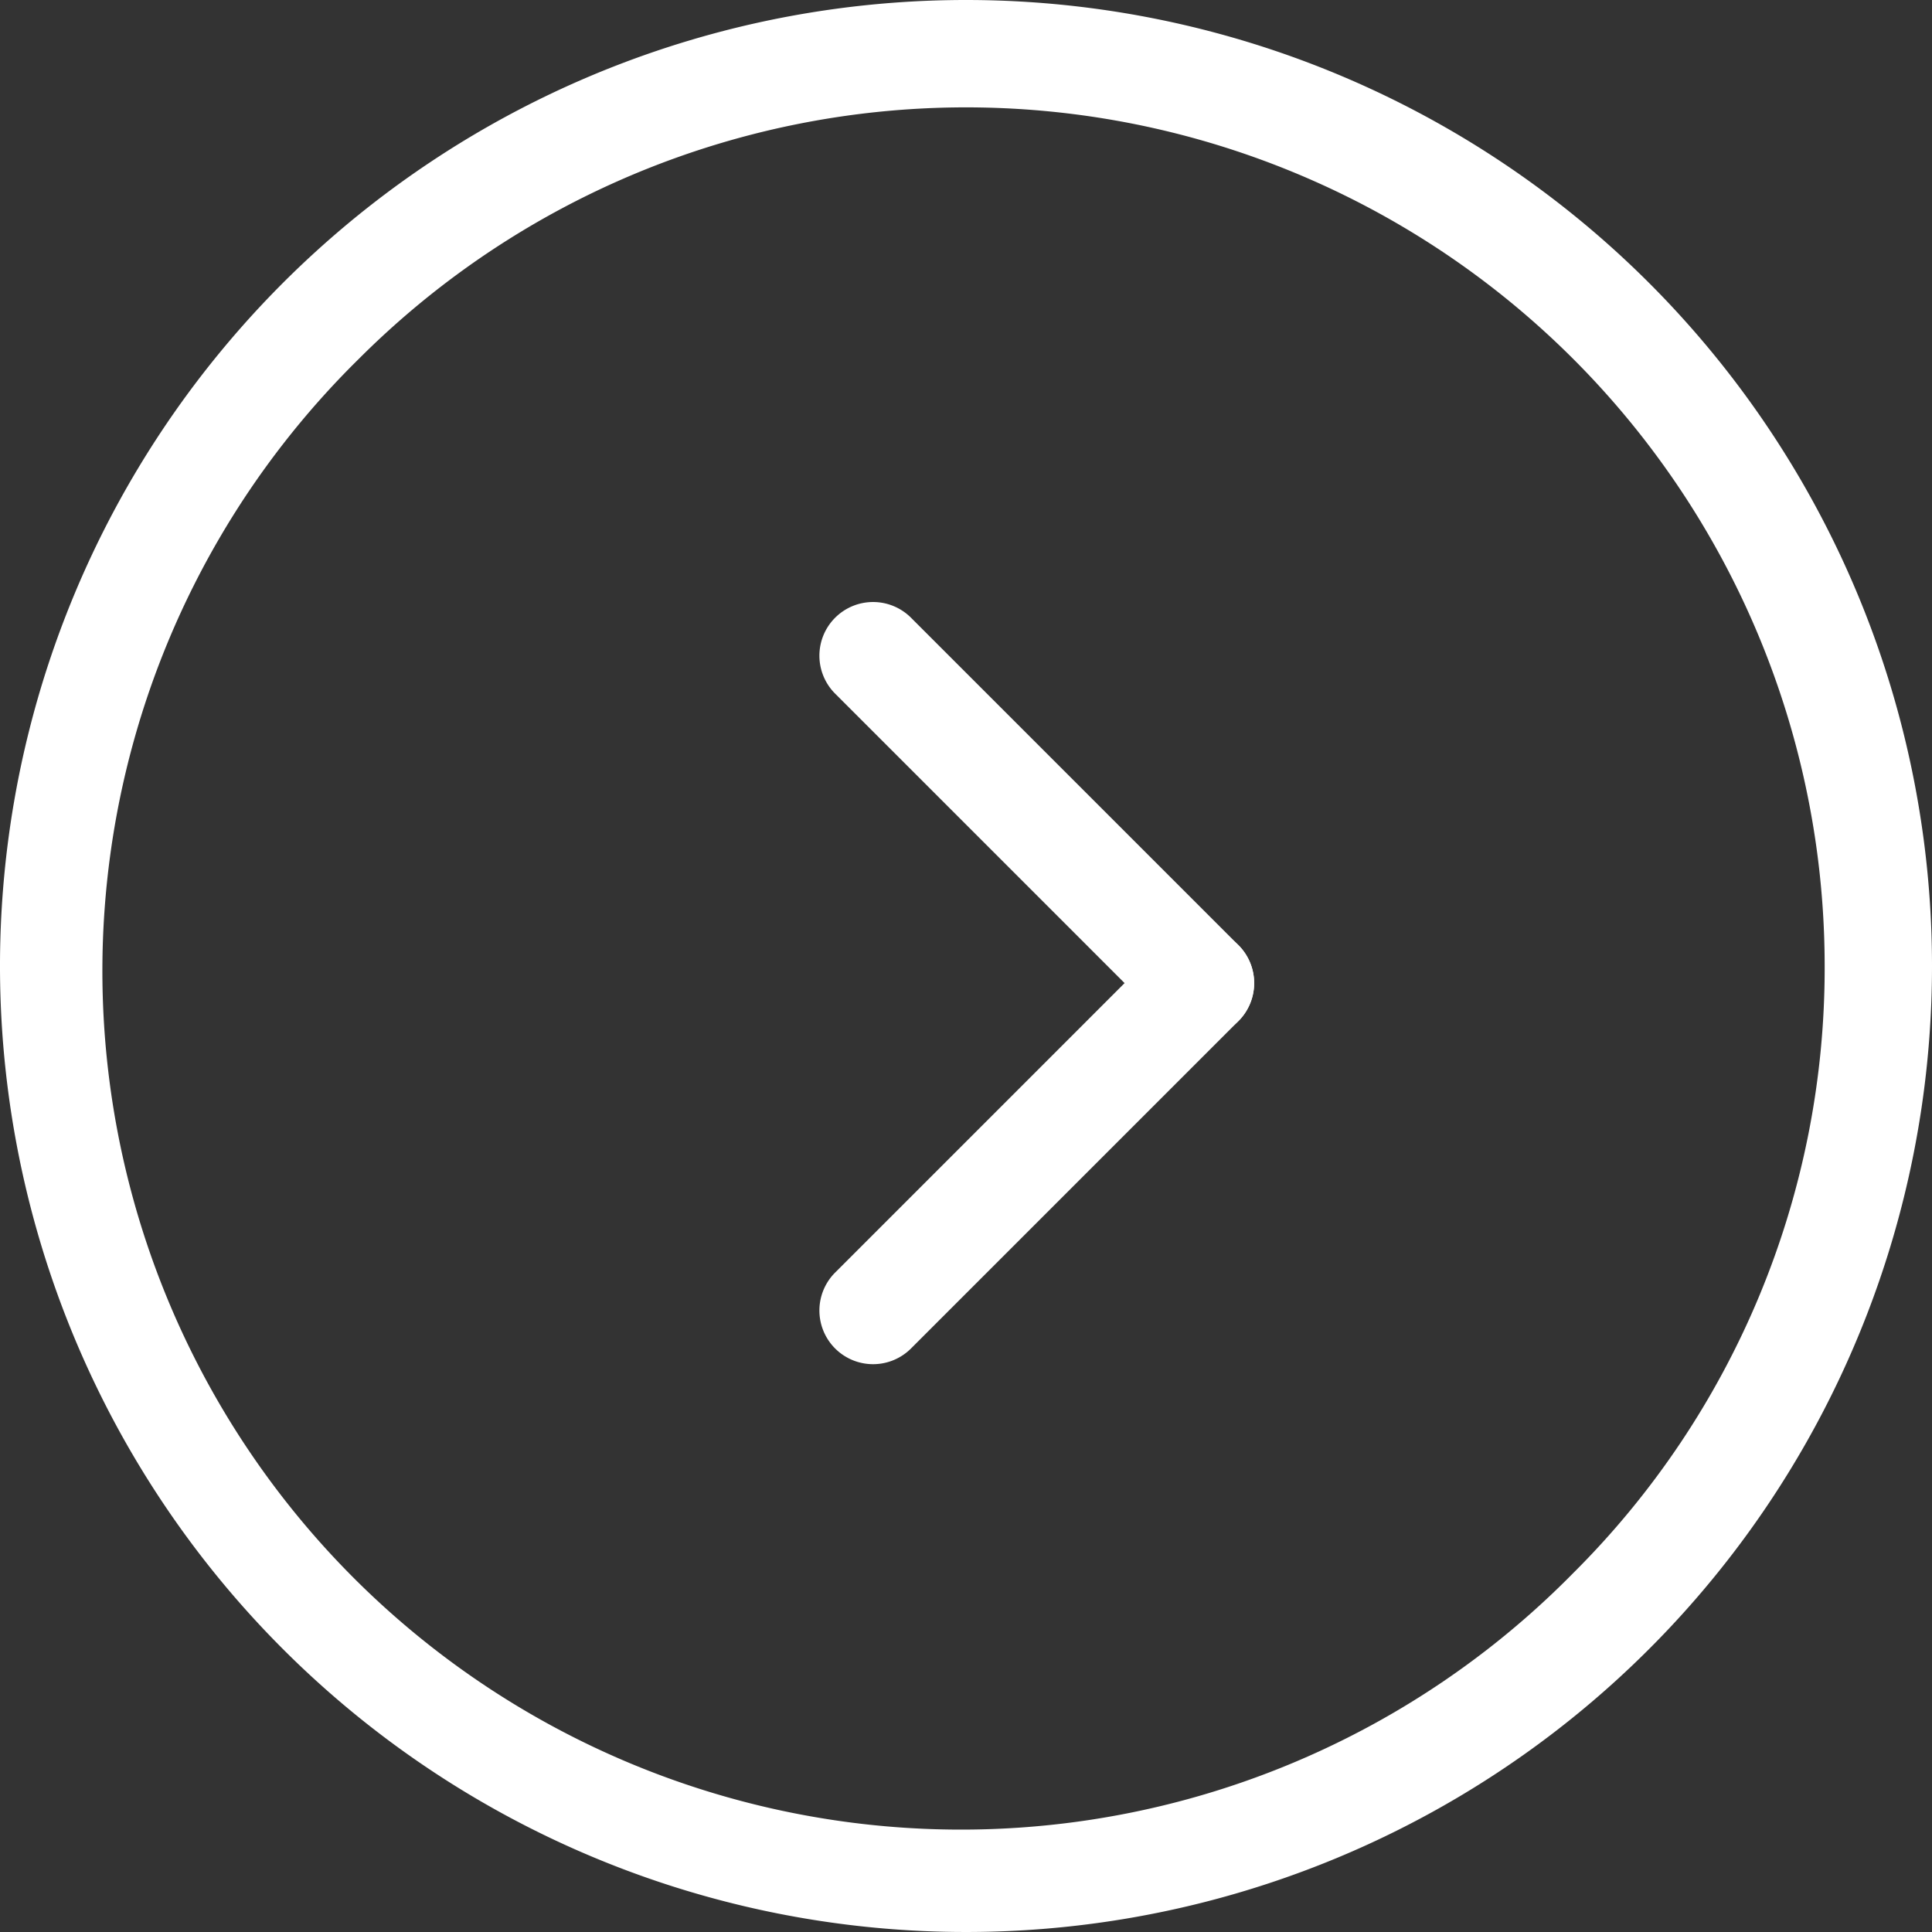
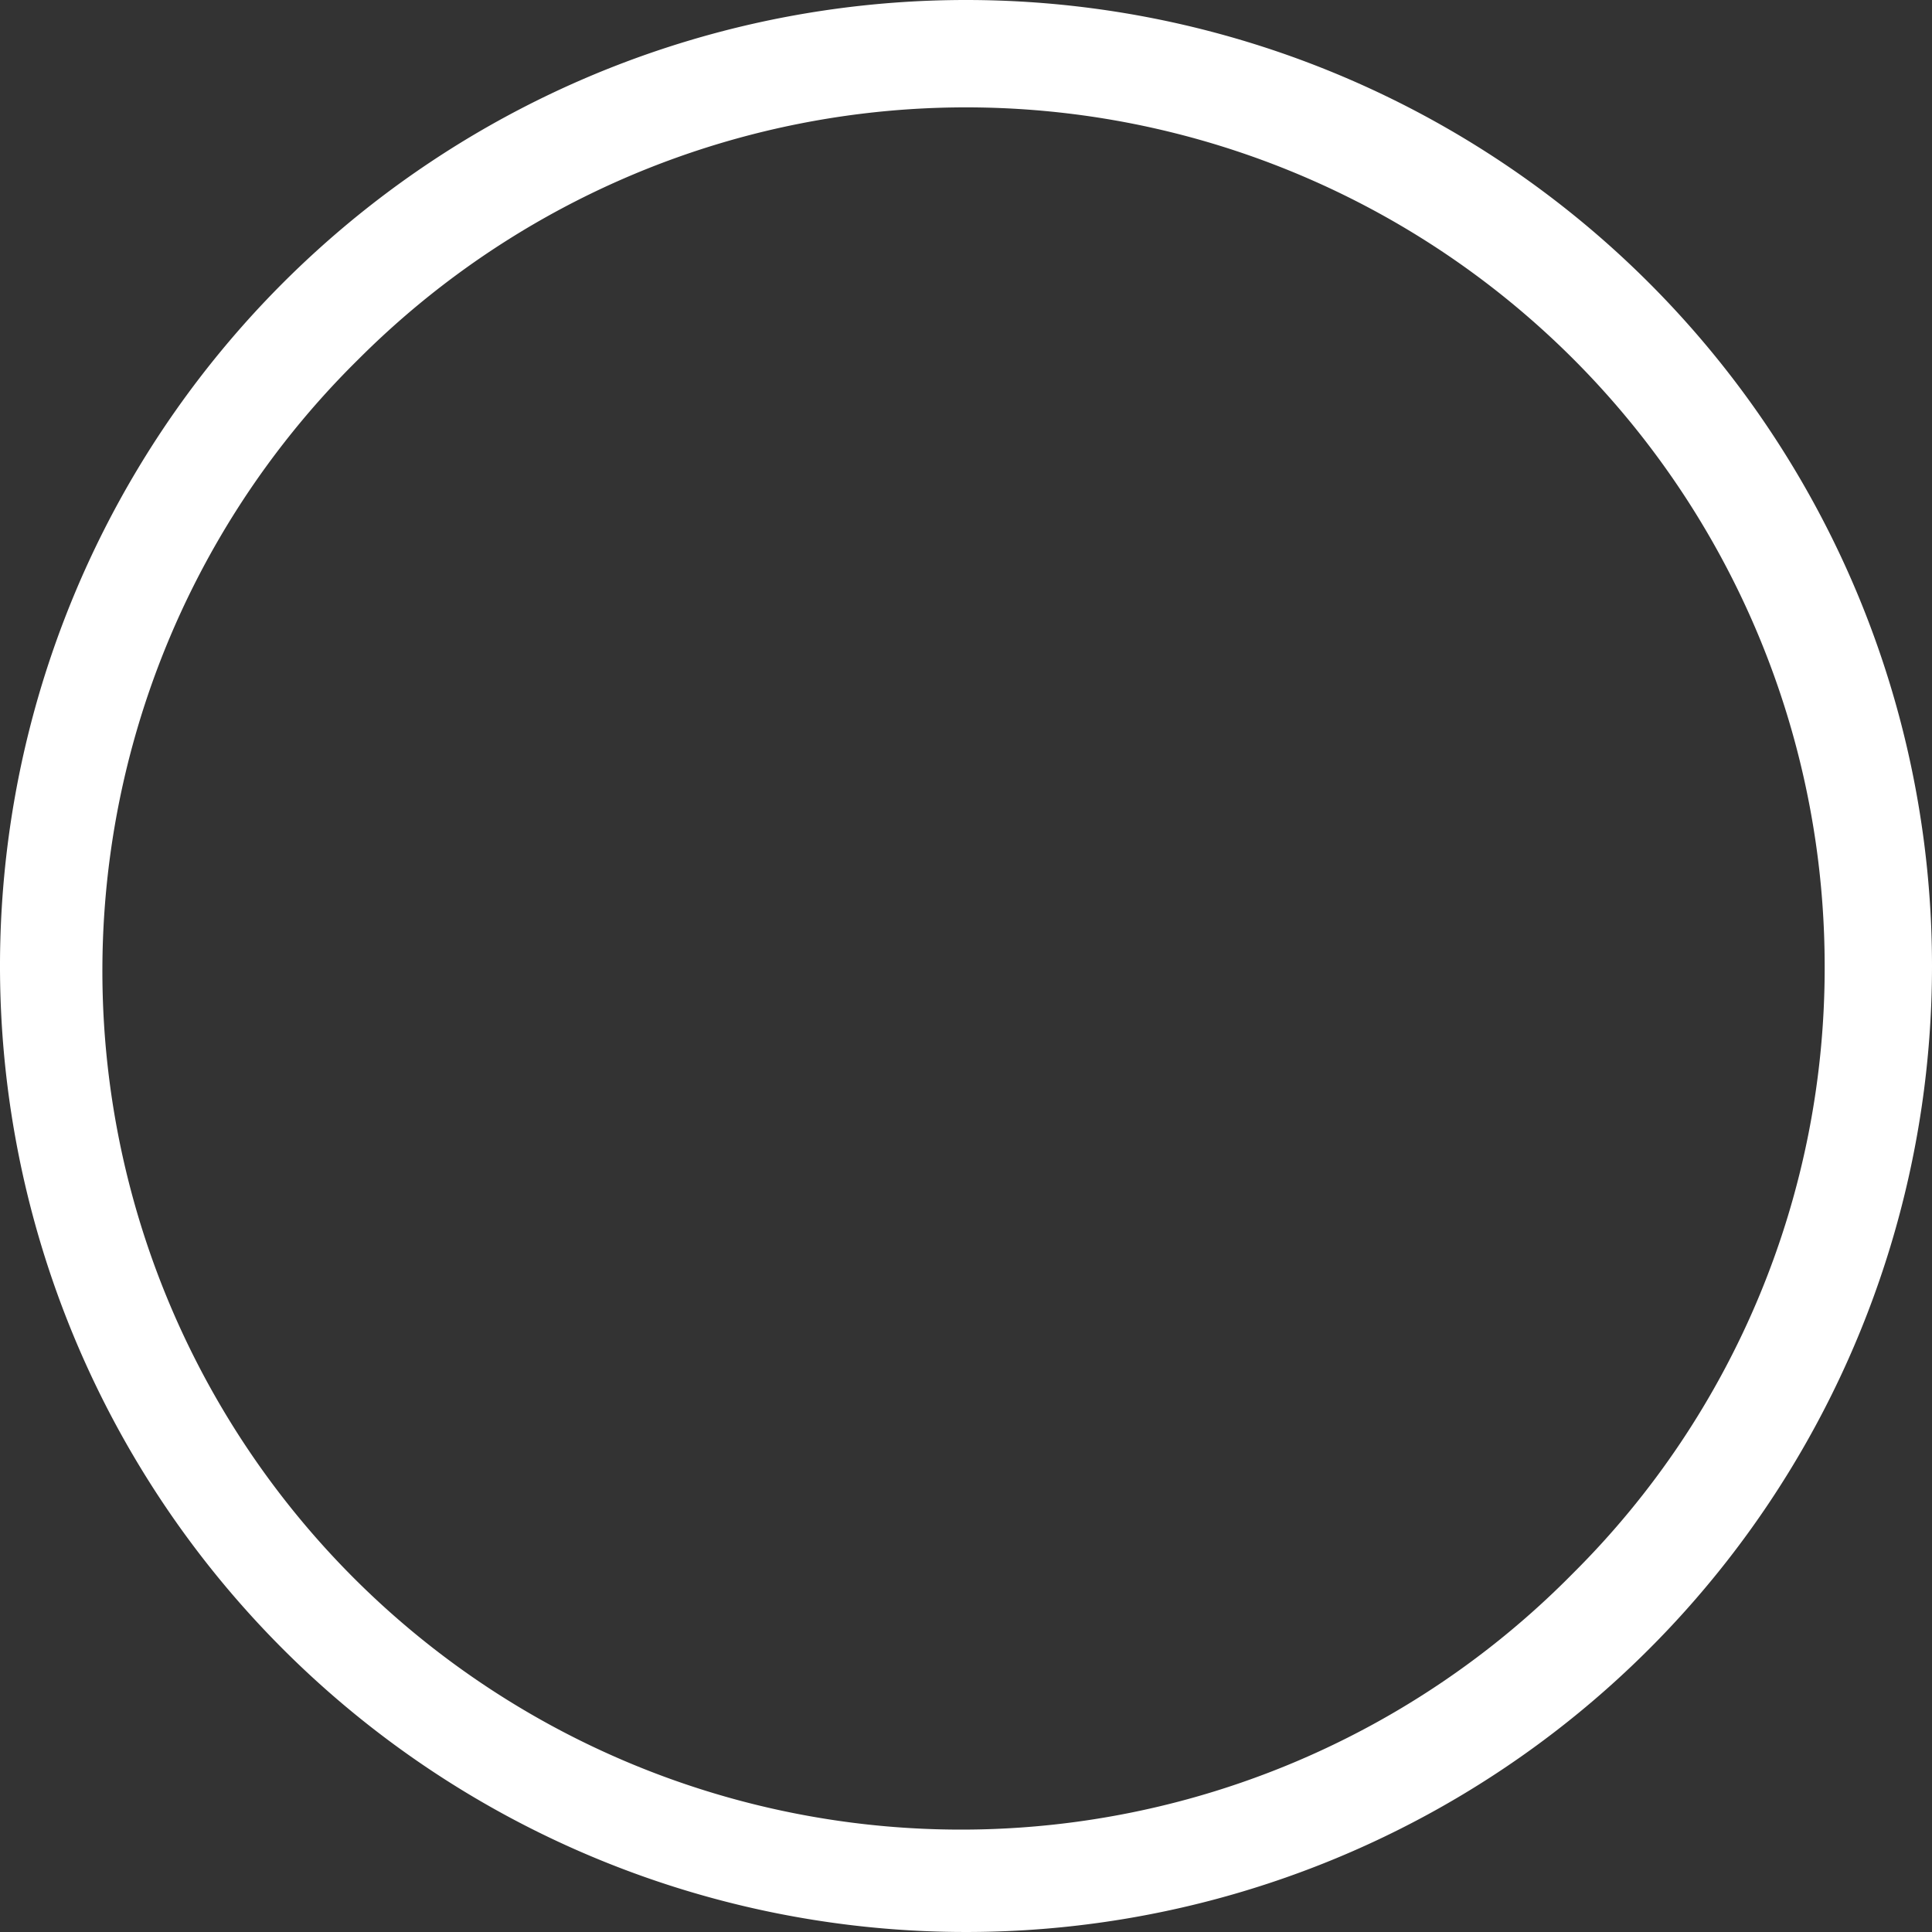
<svg xmlns="http://www.w3.org/2000/svg" width="27" height="27" viewBox="0 0 27 27">
  <rect x="0" y="0" width="27" height="27" fill="#333333" stroke="none" />
  <g id="グループ_254" data-name="グループ 254" transform="translate(1965.624 -309.021) rotate(90)">
    <path id="パス_785" data-name="パス 785" d="M13.5,1.5A12,12,0,0,0,5.015,21.985,12,12,0,1,0,21.985,5.015,11.921,11.921,0,0,0,13.5,1.5m0-1.5A13.5,13.5,0,1,1,0,13.5,13.5,13.5,0,0,1,13.5,0Z" transform="translate(309.021 1938.624)" fill="#fff" />
    <g id="グループ_230" data-name="グループ 230" transform="translate(318.185 1948.847)">
-       <path id="パス_784" data-name="パス 784" d="M0,7.221a.75.75,0,0,1-.75-.75V0A.75.75,0,0,1,0-.75.75.75,0,0,1,.75,0v6.47A.75.75,0,0,1,0,7.221Z" transform="translate(4.575 0) rotate(-45)" fill="#fff" />
-       <path id="パス_783" data-name="パス 783" d="M0,7.221a.75.75,0,0,1-.75-.75V0A.75.75,0,0,1,0-.75.75.75,0,0,1,.75,0v6.47A.75.75,0,0,1,0,7.221Z" transform="translate(4.575 0) rotate(45)" fill="#fff" />
-     </g>
+       </g>
  </g>
</svg>